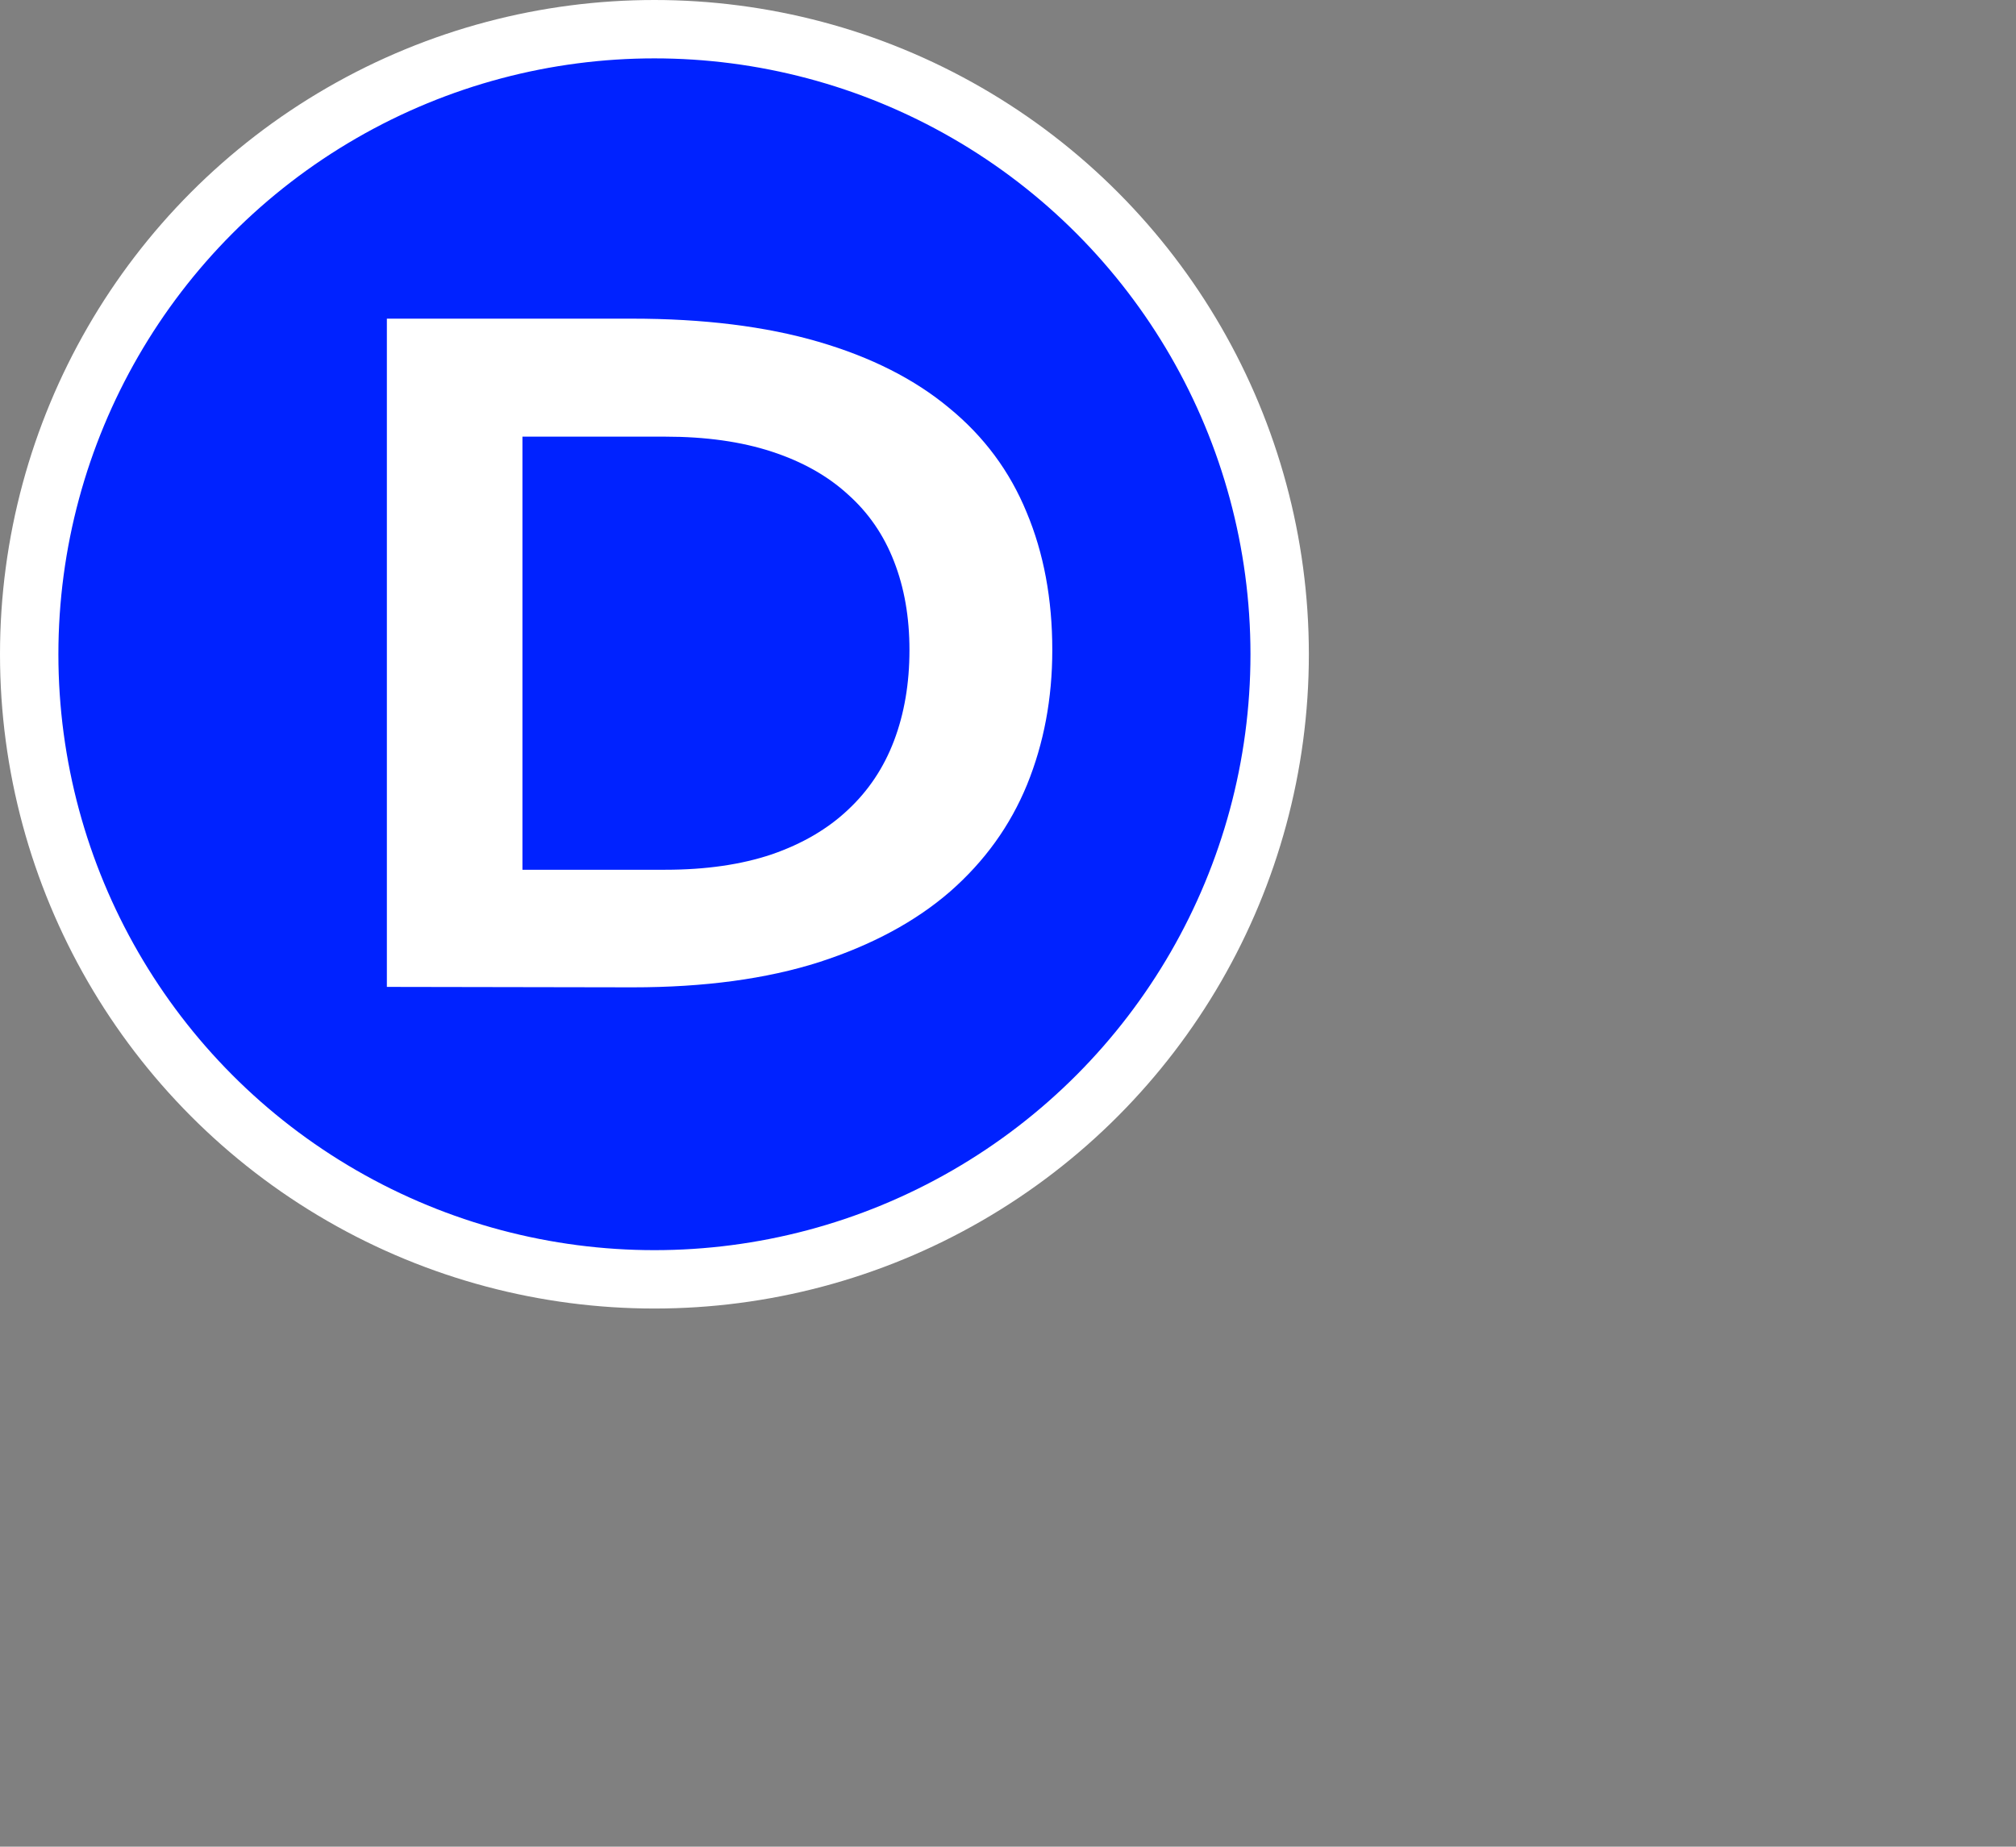
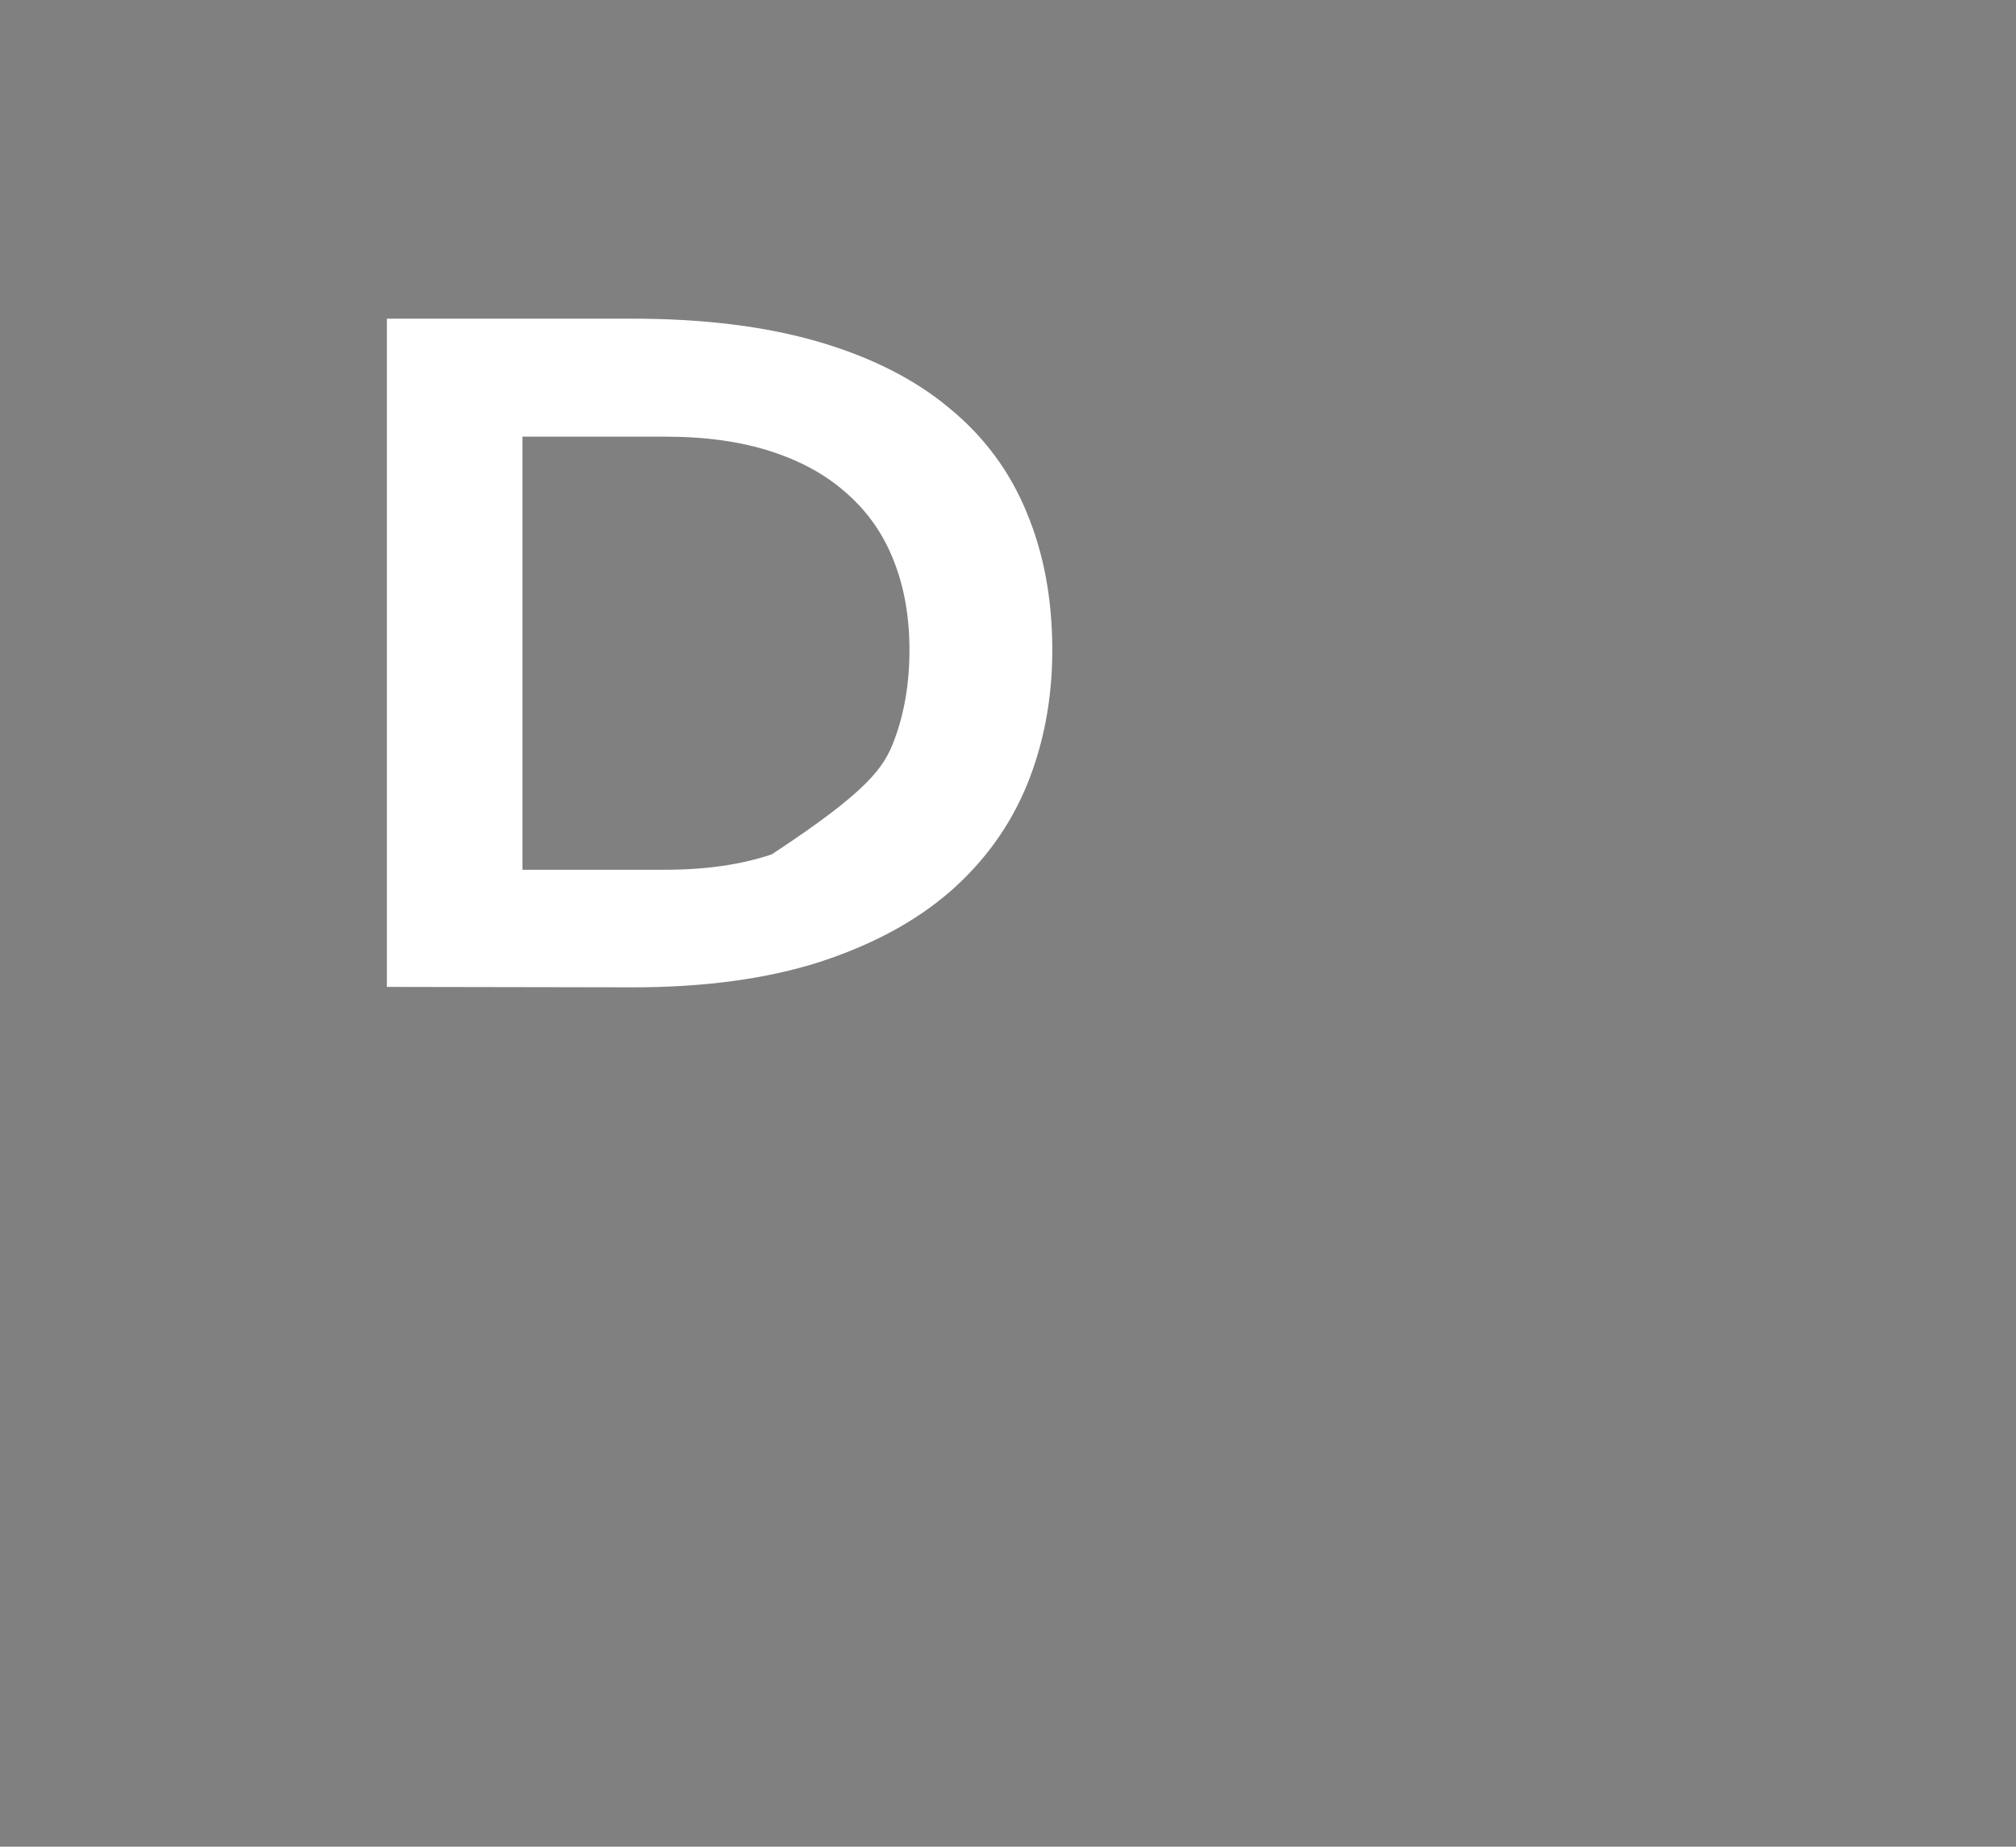
<svg xmlns="http://www.w3.org/2000/svg" width="191" height="175" viewBox="0 0 191 175" fill="none">
  <rect x="0" y="0" width="191" height="175" fill="#808080" stroke="none" />
-   <circle cx="62.002" cy="62.002" r="59.236" fill="#0022FF" stroke="white" stroke-width="5.532" />
-   <path d="M36.653 30.198H59.869C66.648 30.198 72.537 30.927 77.534 32.386C82.531 33.845 86.663 35.938 89.931 38.666C93.227 41.367 95.671 44.662 97.265 48.552C98.885 52.414 99.696 56.763 99.696 61.598C99.696 66.19 98.899 70.444 97.305 74.36C95.712 78.25 93.281 81.626 90.013 84.489C86.744 87.326 82.612 89.554 77.615 91.174C72.618 92.768 66.73 93.565 59.95 93.565L36.653 93.524V30.198ZM63.029 82.423C66.865 82.423 70.227 81.937 73.118 80.965C76.008 79.965 78.412 78.561 80.329 76.751C82.274 74.941 83.733 72.753 84.705 70.187C85.677 67.621 86.164 64.758 86.164 61.598C86.164 58.492 85.677 55.696 84.705 53.211C83.733 50.699 82.274 48.579 80.329 46.85C78.412 45.094 76.008 43.744 73.118 42.799C70.227 41.853 66.865 41.38 63.029 41.38H49.497V82.423H63.029Z" fill="white" />
+   <path d="M36.653 30.198H59.869C66.648 30.198 72.537 30.927 77.534 32.386C82.531 33.845 86.663 35.938 89.931 38.666C93.227 41.367 95.671 44.662 97.265 48.552C98.885 52.414 99.696 56.763 99.696 61.598C99.696 66.19 98.899 70.444 97.305 74.36C95.712 78.25 93.281 81.626 90.013 84.489C86.744 87.326 82.612 89.554 77.615 91.174C72.618 92.768 66.73 93.565 59.95 93.565L36.653 93.524V30.198ZM63.029 82.423C66.865 82.423 70.227 81.937 73.118 80.965C82.274 74.941 83.733 72.753 84.705 70.187C85.677 67.621 86.164 64.758 86.164 61.598C86.164 58.492 85.677 55.696 84.705 53.211C83.733 50.699 82.274 48.579 80.329 46.85C78.412 45.094 76.008 43.744 73.118 42.799C70.227 41.853 66.865 41.38 63.029 41.38H49.497V82.423H63.029Z" fill="white" />
</svg>